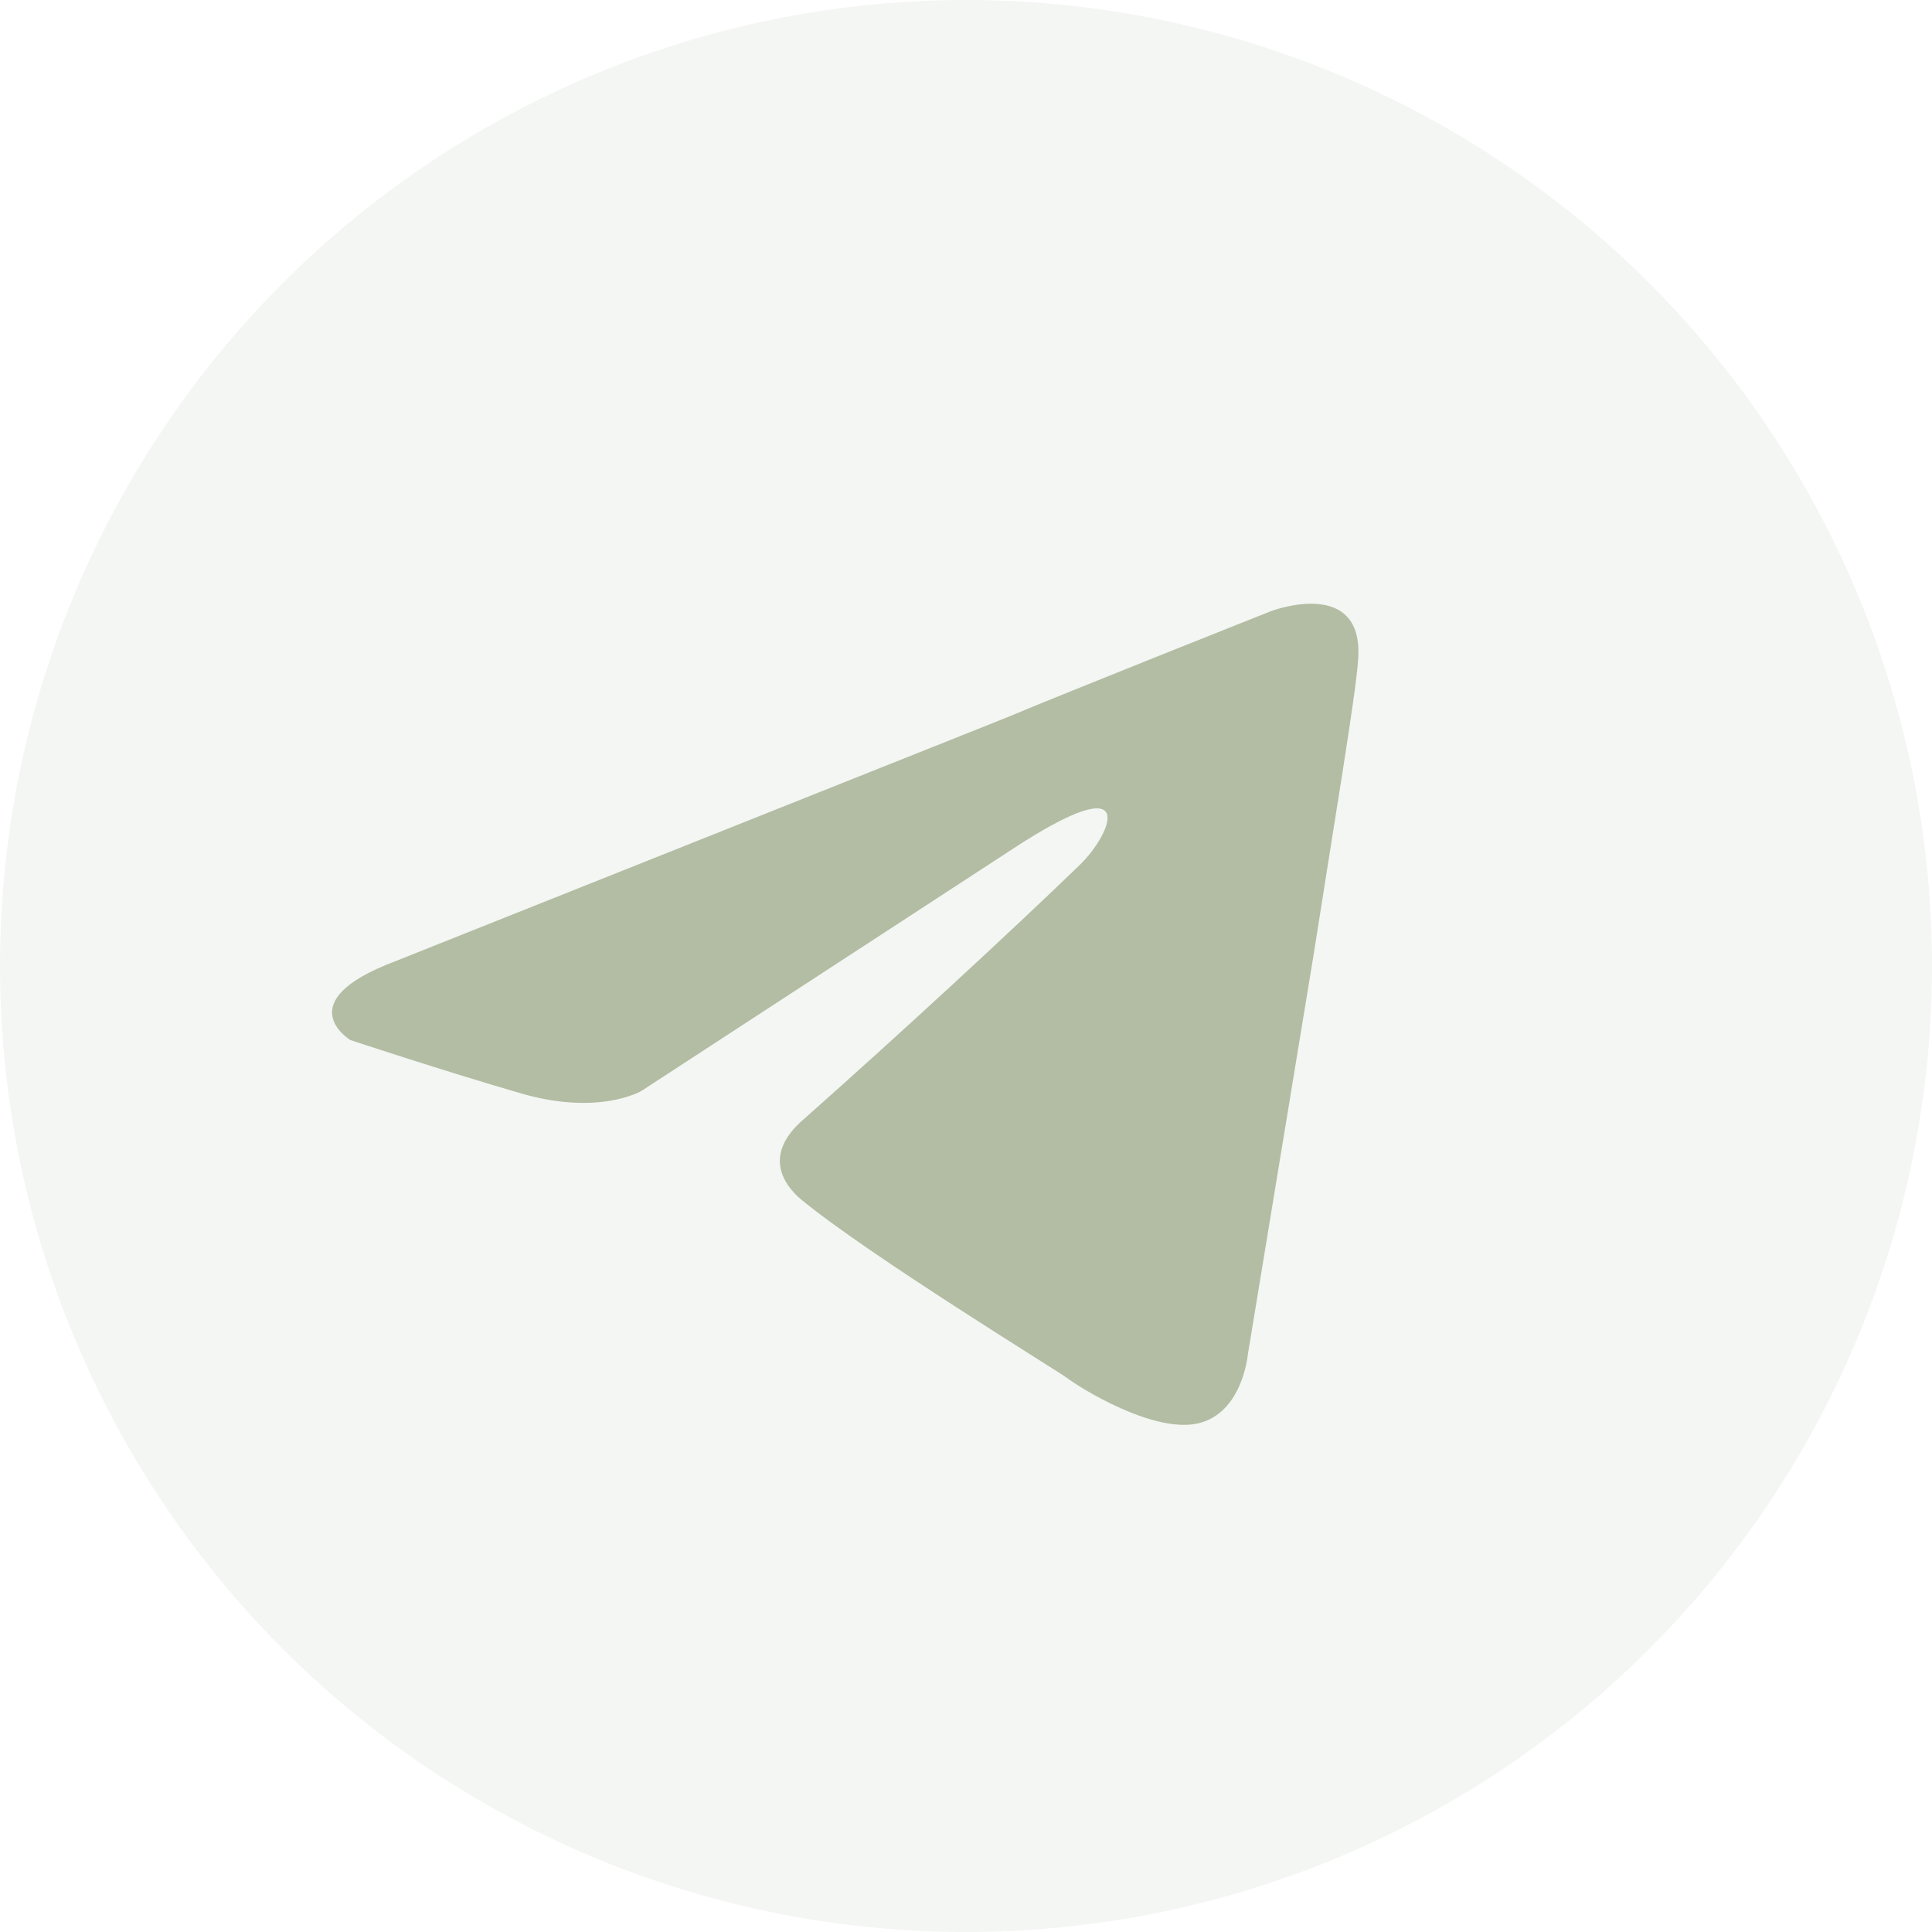
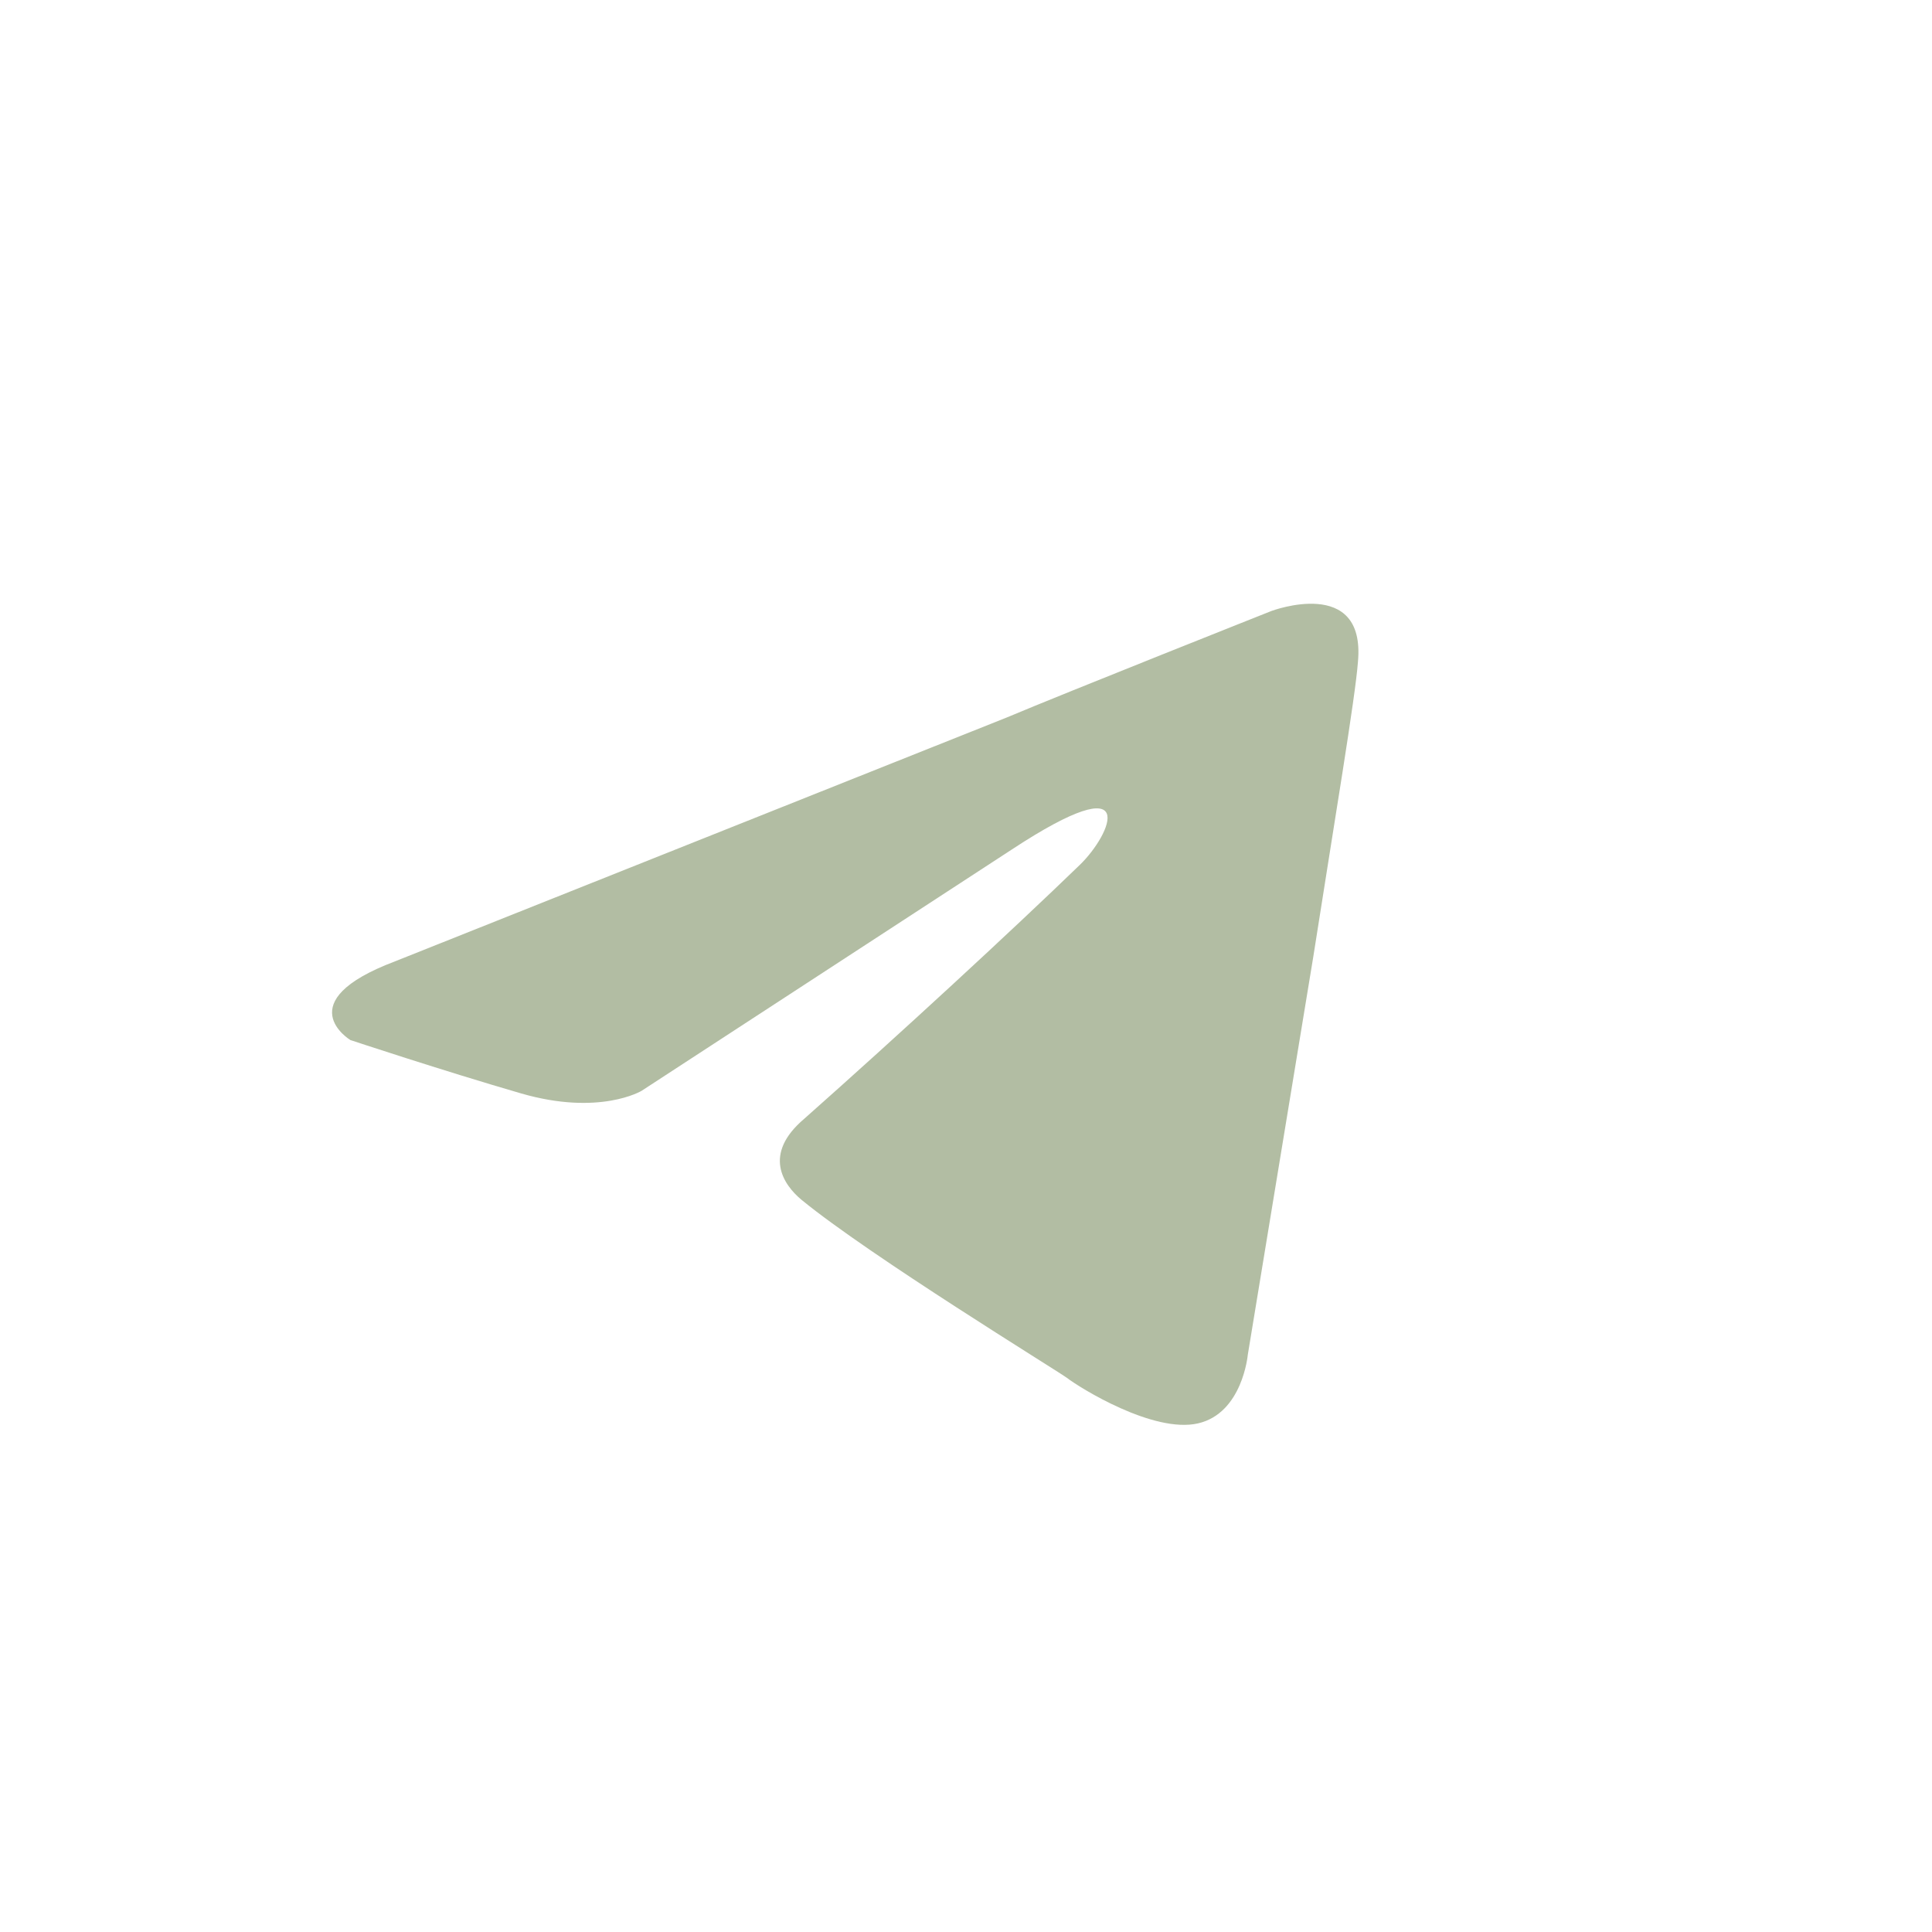
<svg xmlns="http://www.w3.org/2000/svg" width="40" height="40" viewBox="0 0 40 40" fill="none">
-   <circle cx="20" cy="20" r="20" fill="#CCD6C3" fill-opacity="0.2" />
  <path d="M8.178 19.904L20.836 14.858C22.085 14.332 26.323 12.65 26.323 12.65C26.323 12.65 28.278 11.914 28.115 13.701C28.061 14.437 27.627 17.013 27.192 19.798L25.834 28.051C25.834 28.051 25.725 29.259 24.802 29.47C23.878 29.68 22.357 28.734 22.085 28.524C21.868 28.366 18.011 26.001 16.598 24.844C16.218 24.529 15.783 23.898 16.652 23.162C18.608 21.428 20.944 19.273 22.357 17.906C23.009 17.276 23.661 15.804 20.944 17.591L13.284 22.584C13.284 22.584 12.415 23.11 10.785 22.637C9.156 22.164 7.254 21.533 7.254 21.533C7.254 21.533 5.95 20.745 8.178 19.904Z" fill="#B2BDA3" />
</svg>